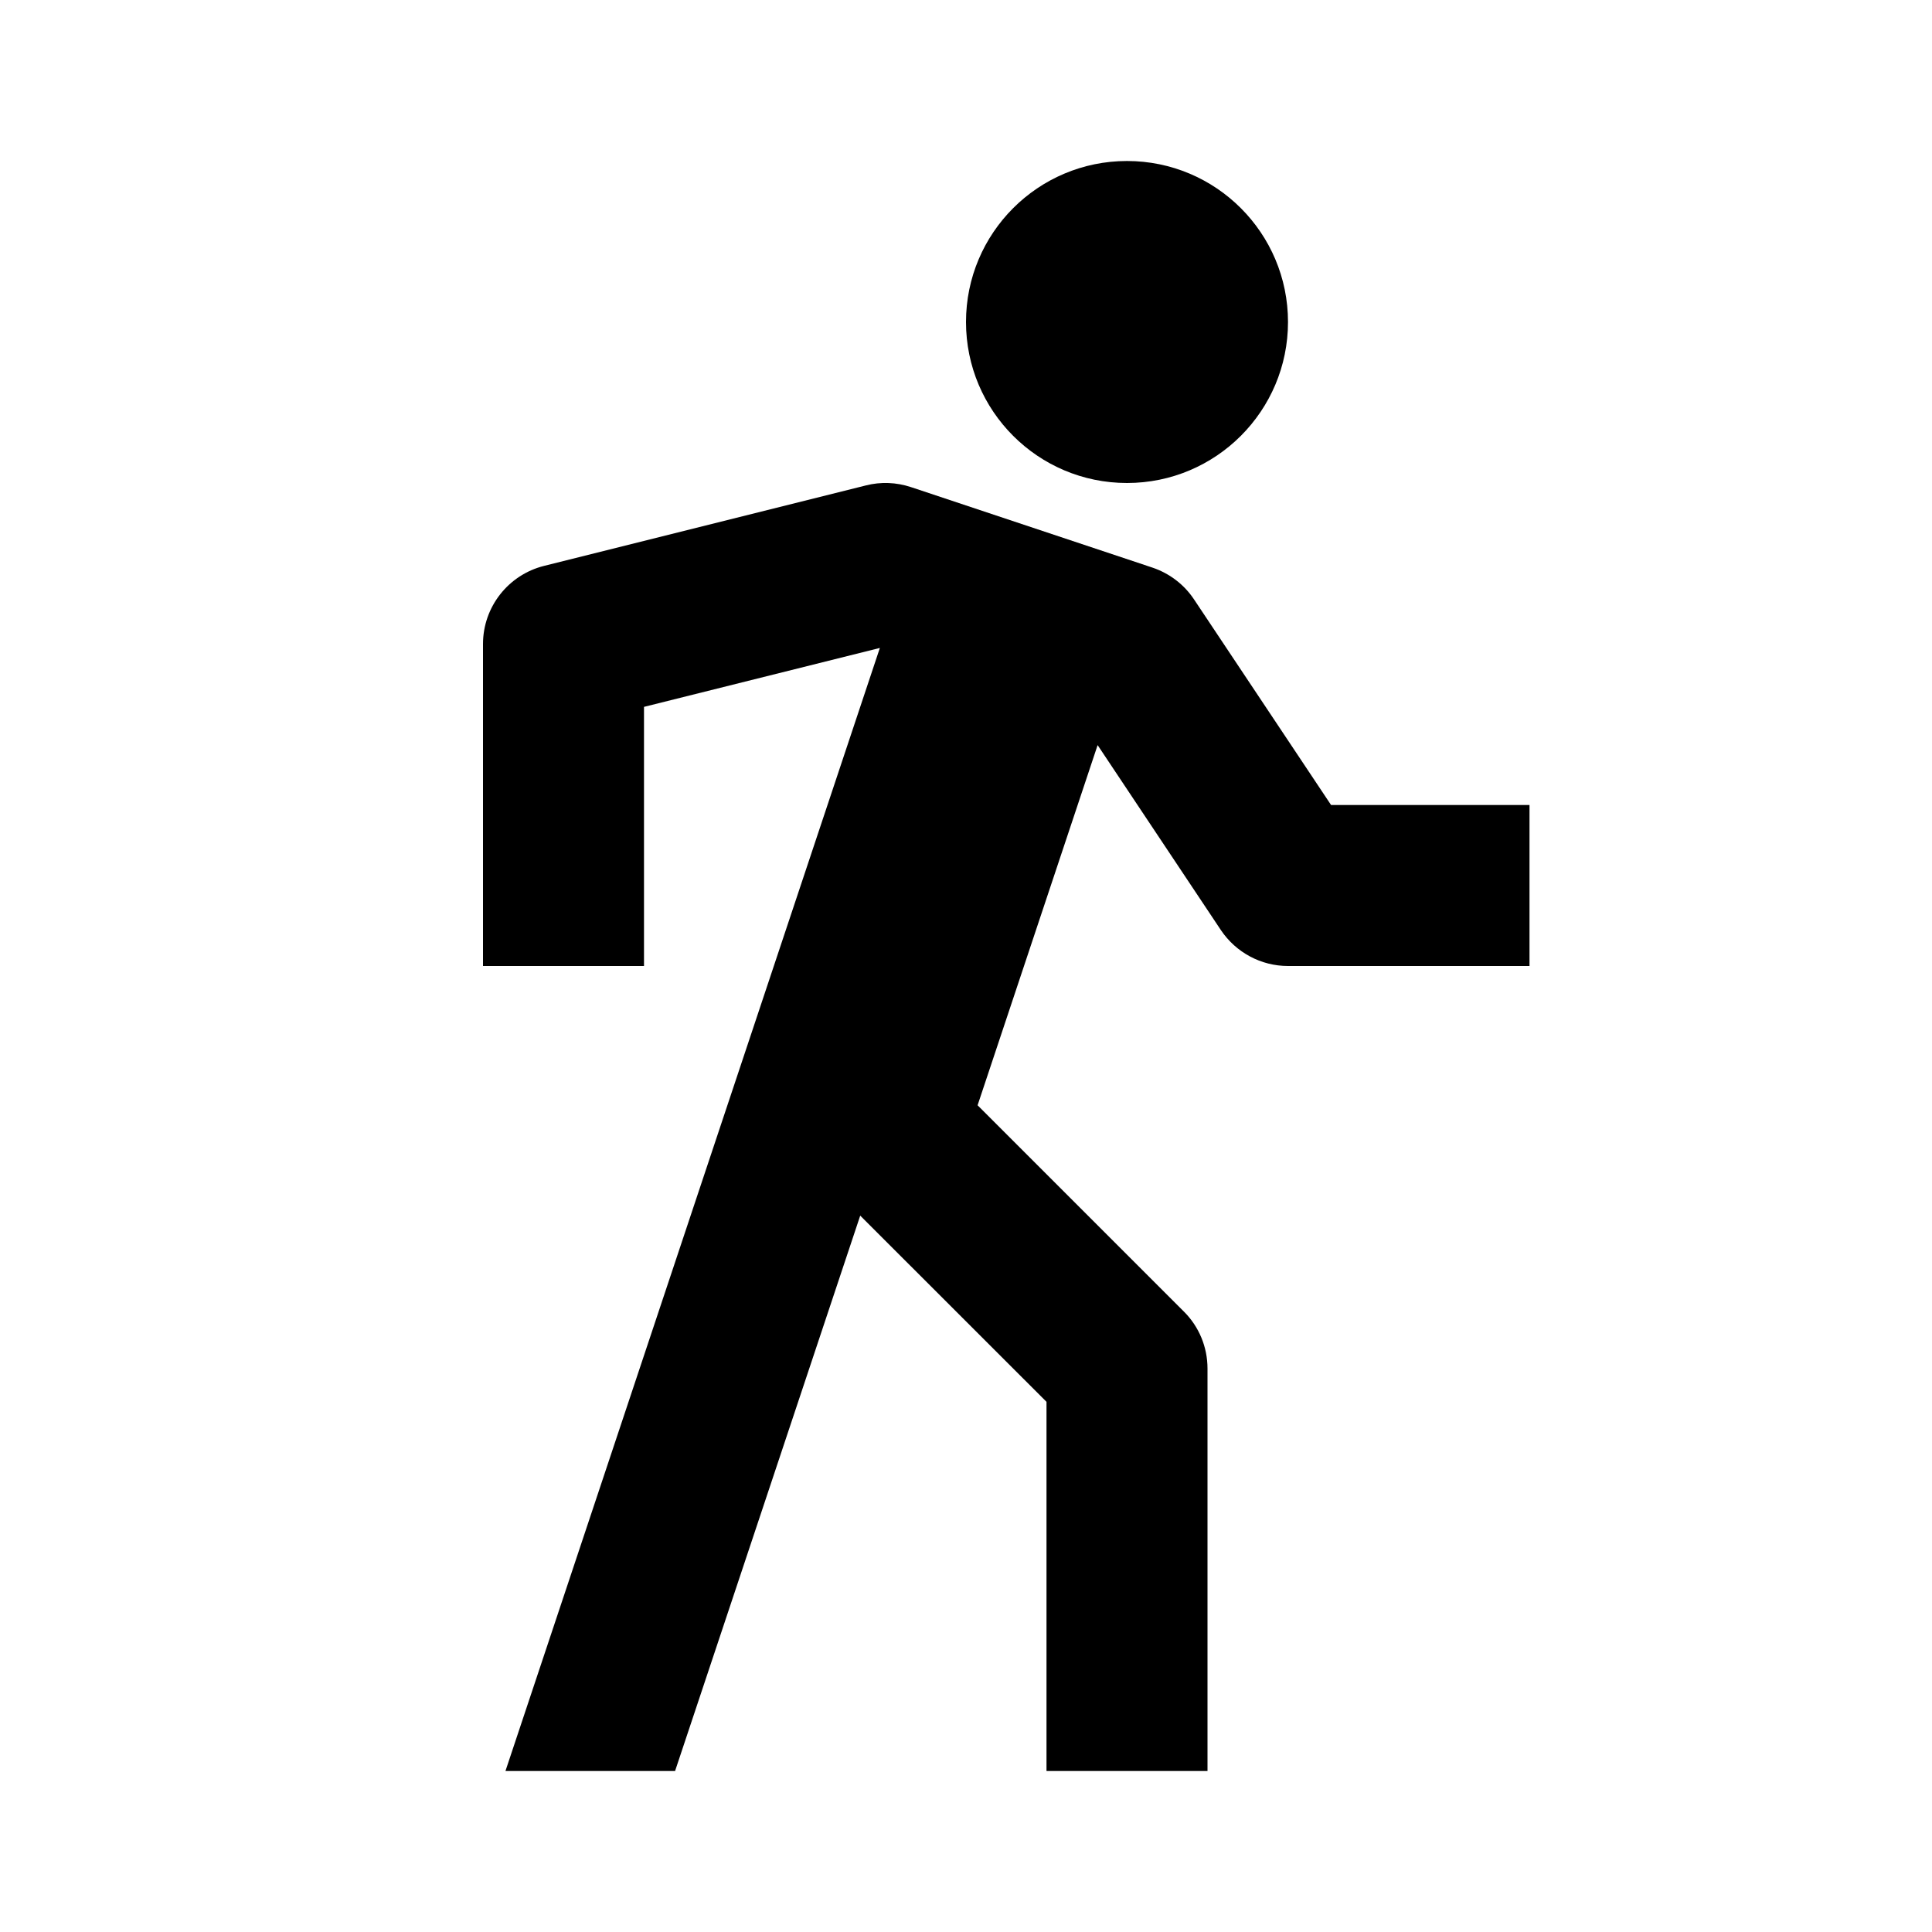
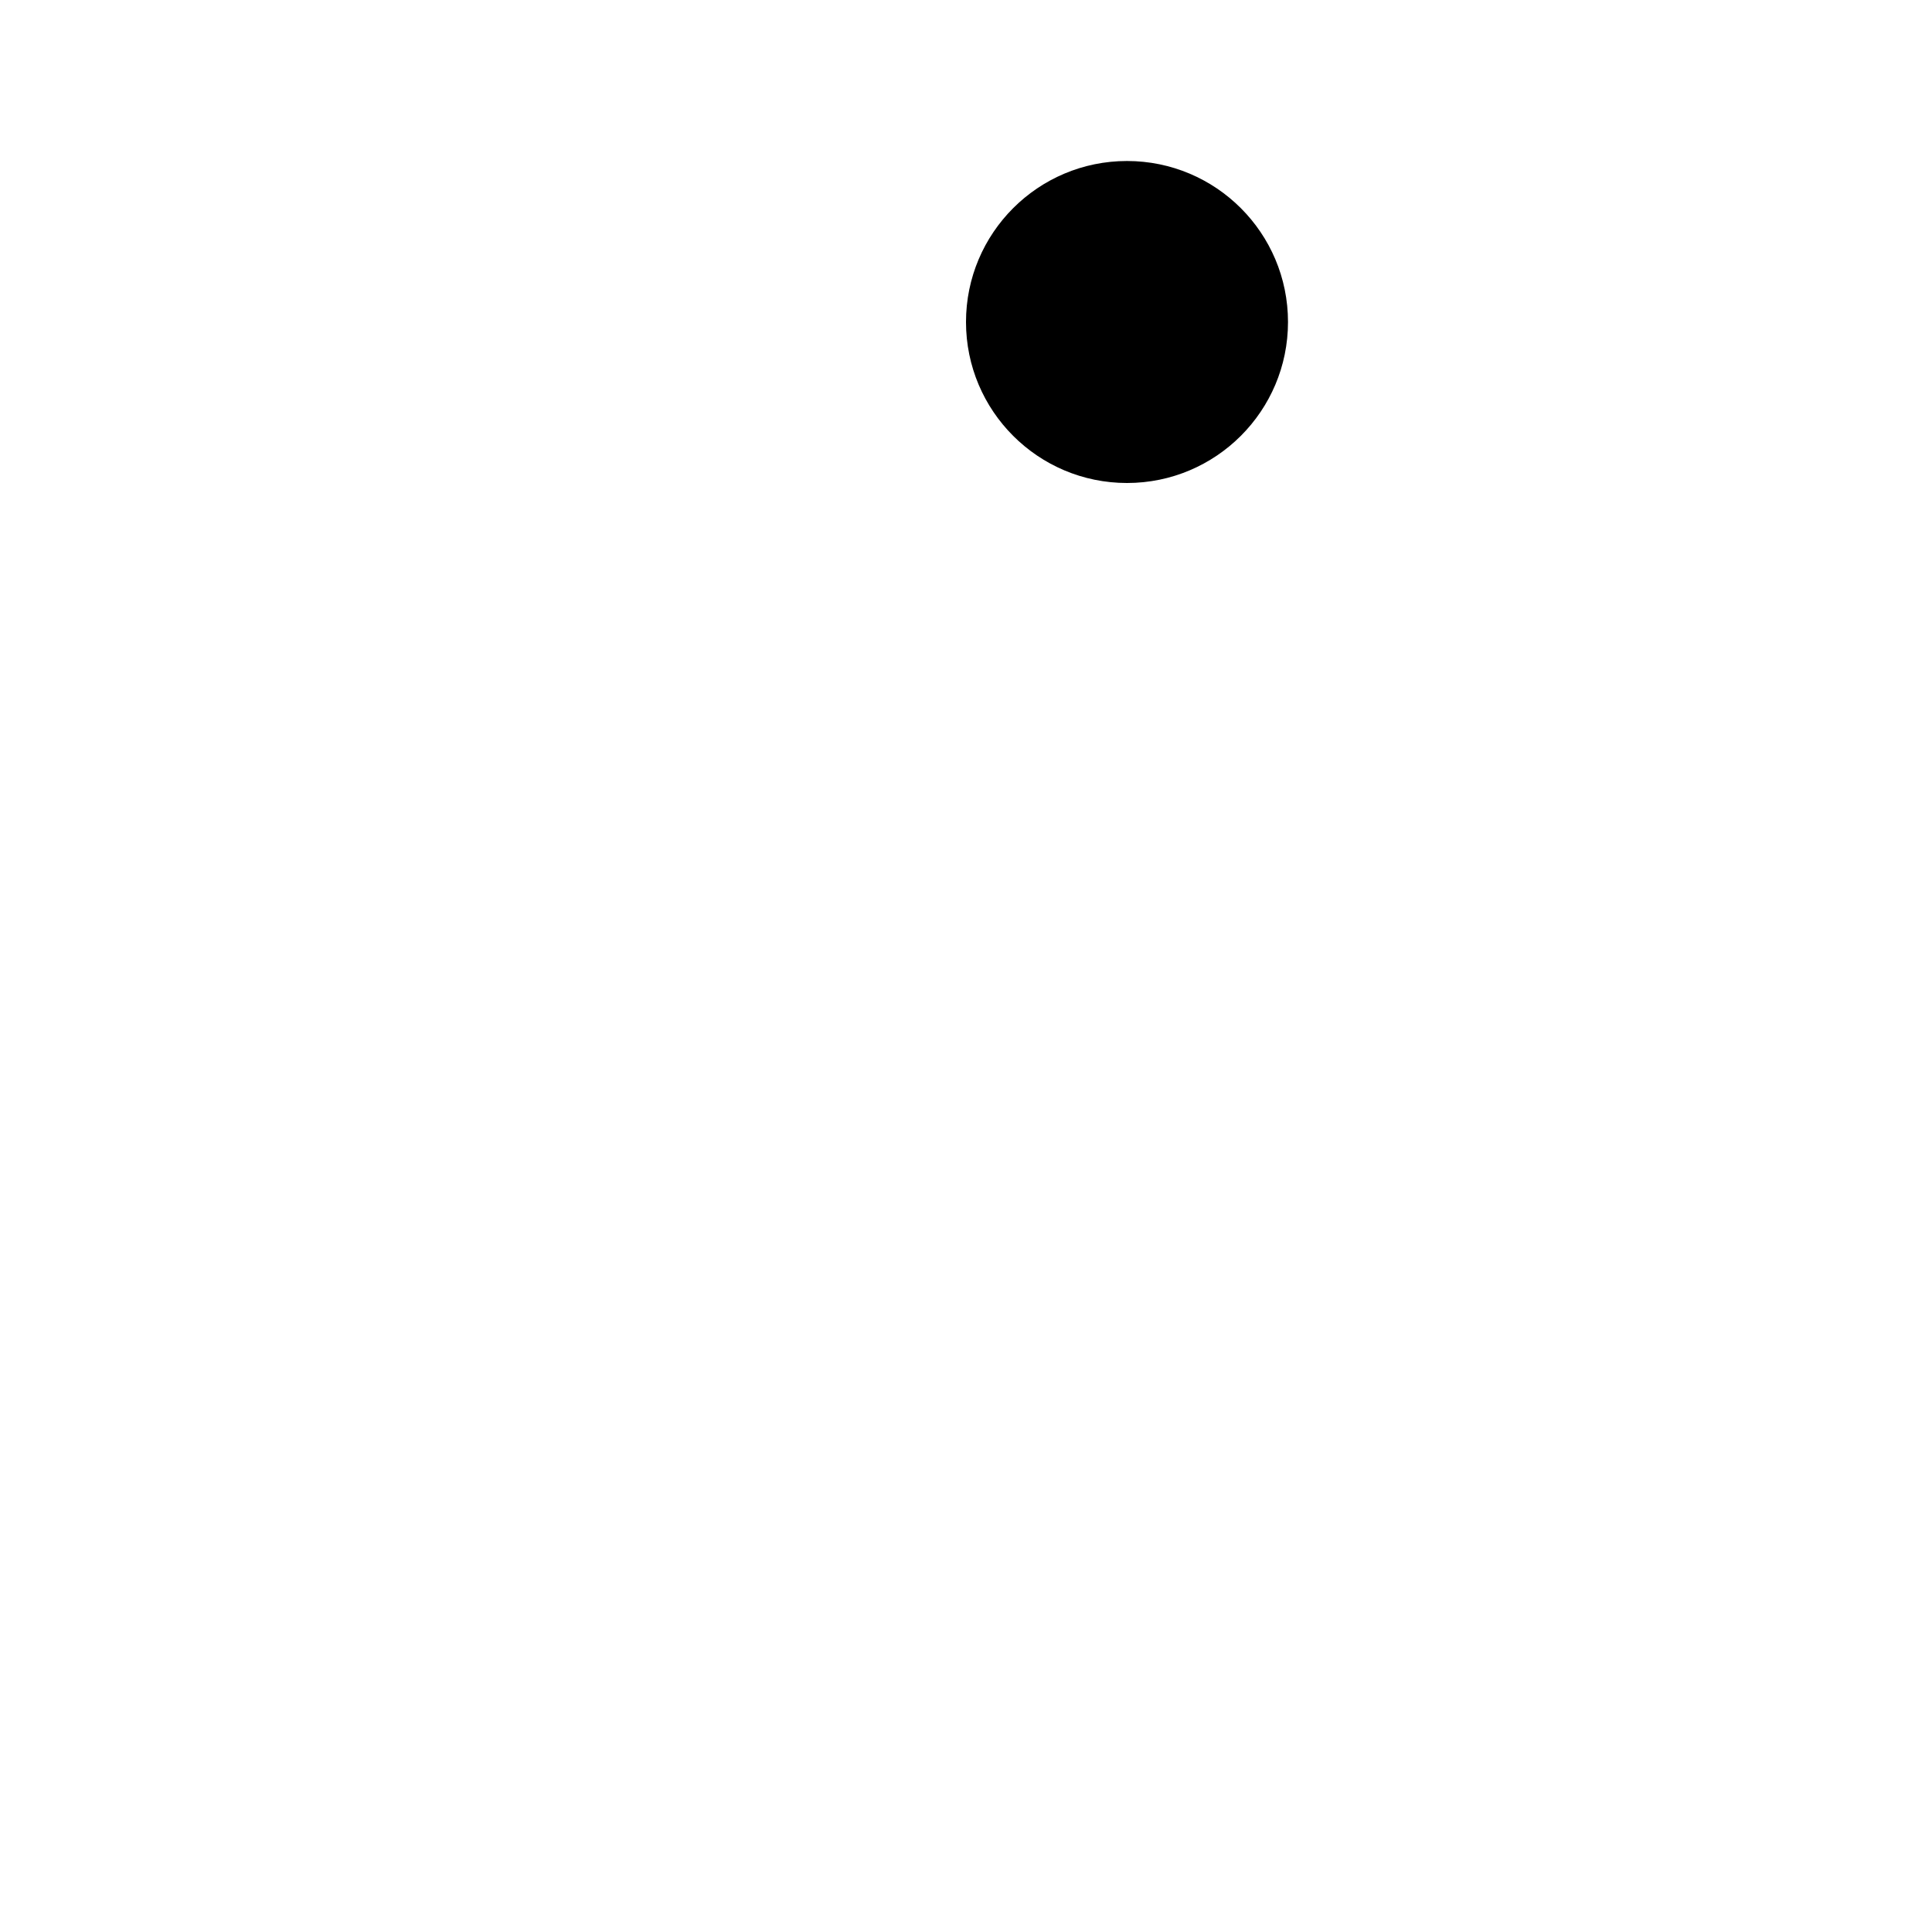
<svg xmlns="http://www.w3.org/2000/svg" width="24" height="24" viewBox="0 0 24 24">
  <circle cx="14" cy="4" r="2" />
-   <path d="M16.535,10l-1.703-2.555c-0.123-0.185-0.305-0.323-0.516-0.394l-3-1c-0.18-0.06-0.375-0.068-0.559-0.021l-4,1 C6.313,7.142,6,7.541,6,8v4h2V8.781l2.93-0.732L6.279,22h2.107l2.3-6.899L13,17.414V22h2v-5c0-0.266-0.105-0.52-0.293-0.707 l-2.563-2.563l1.491-4.474l1.532,2.299C15.354,11.833,15.666,12,16,12h3v-2H16.535z" />
</svg>